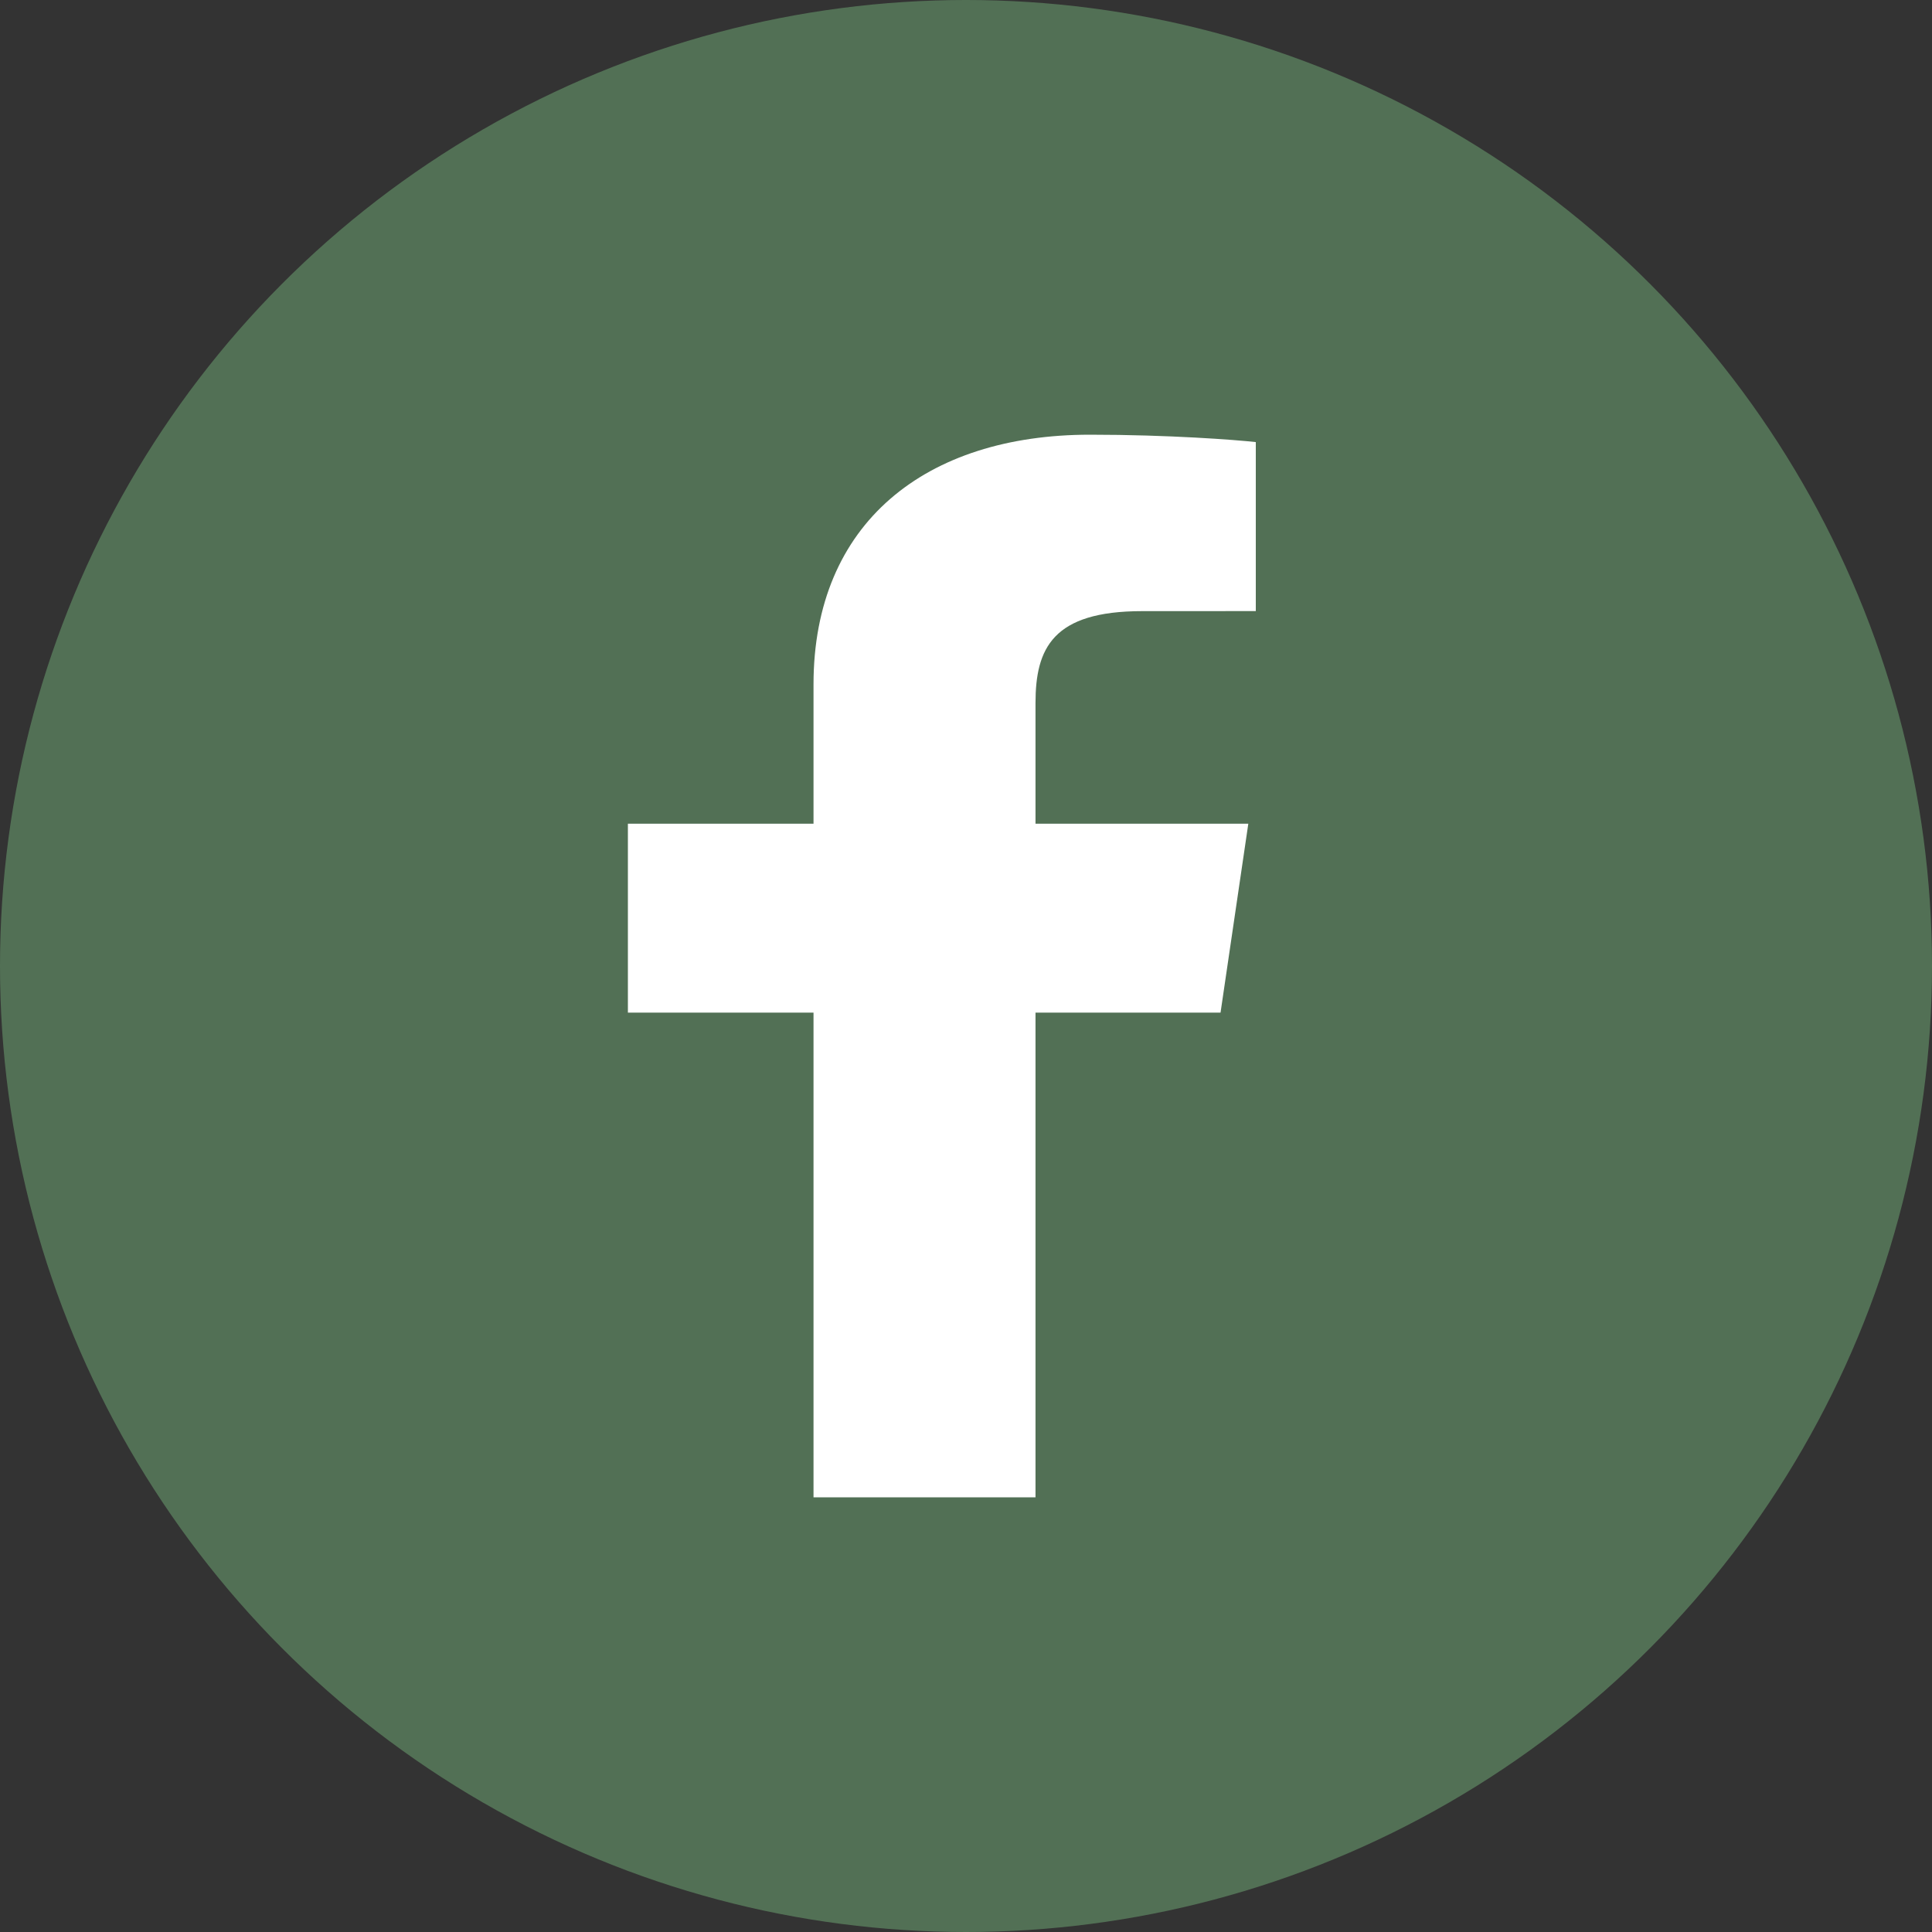
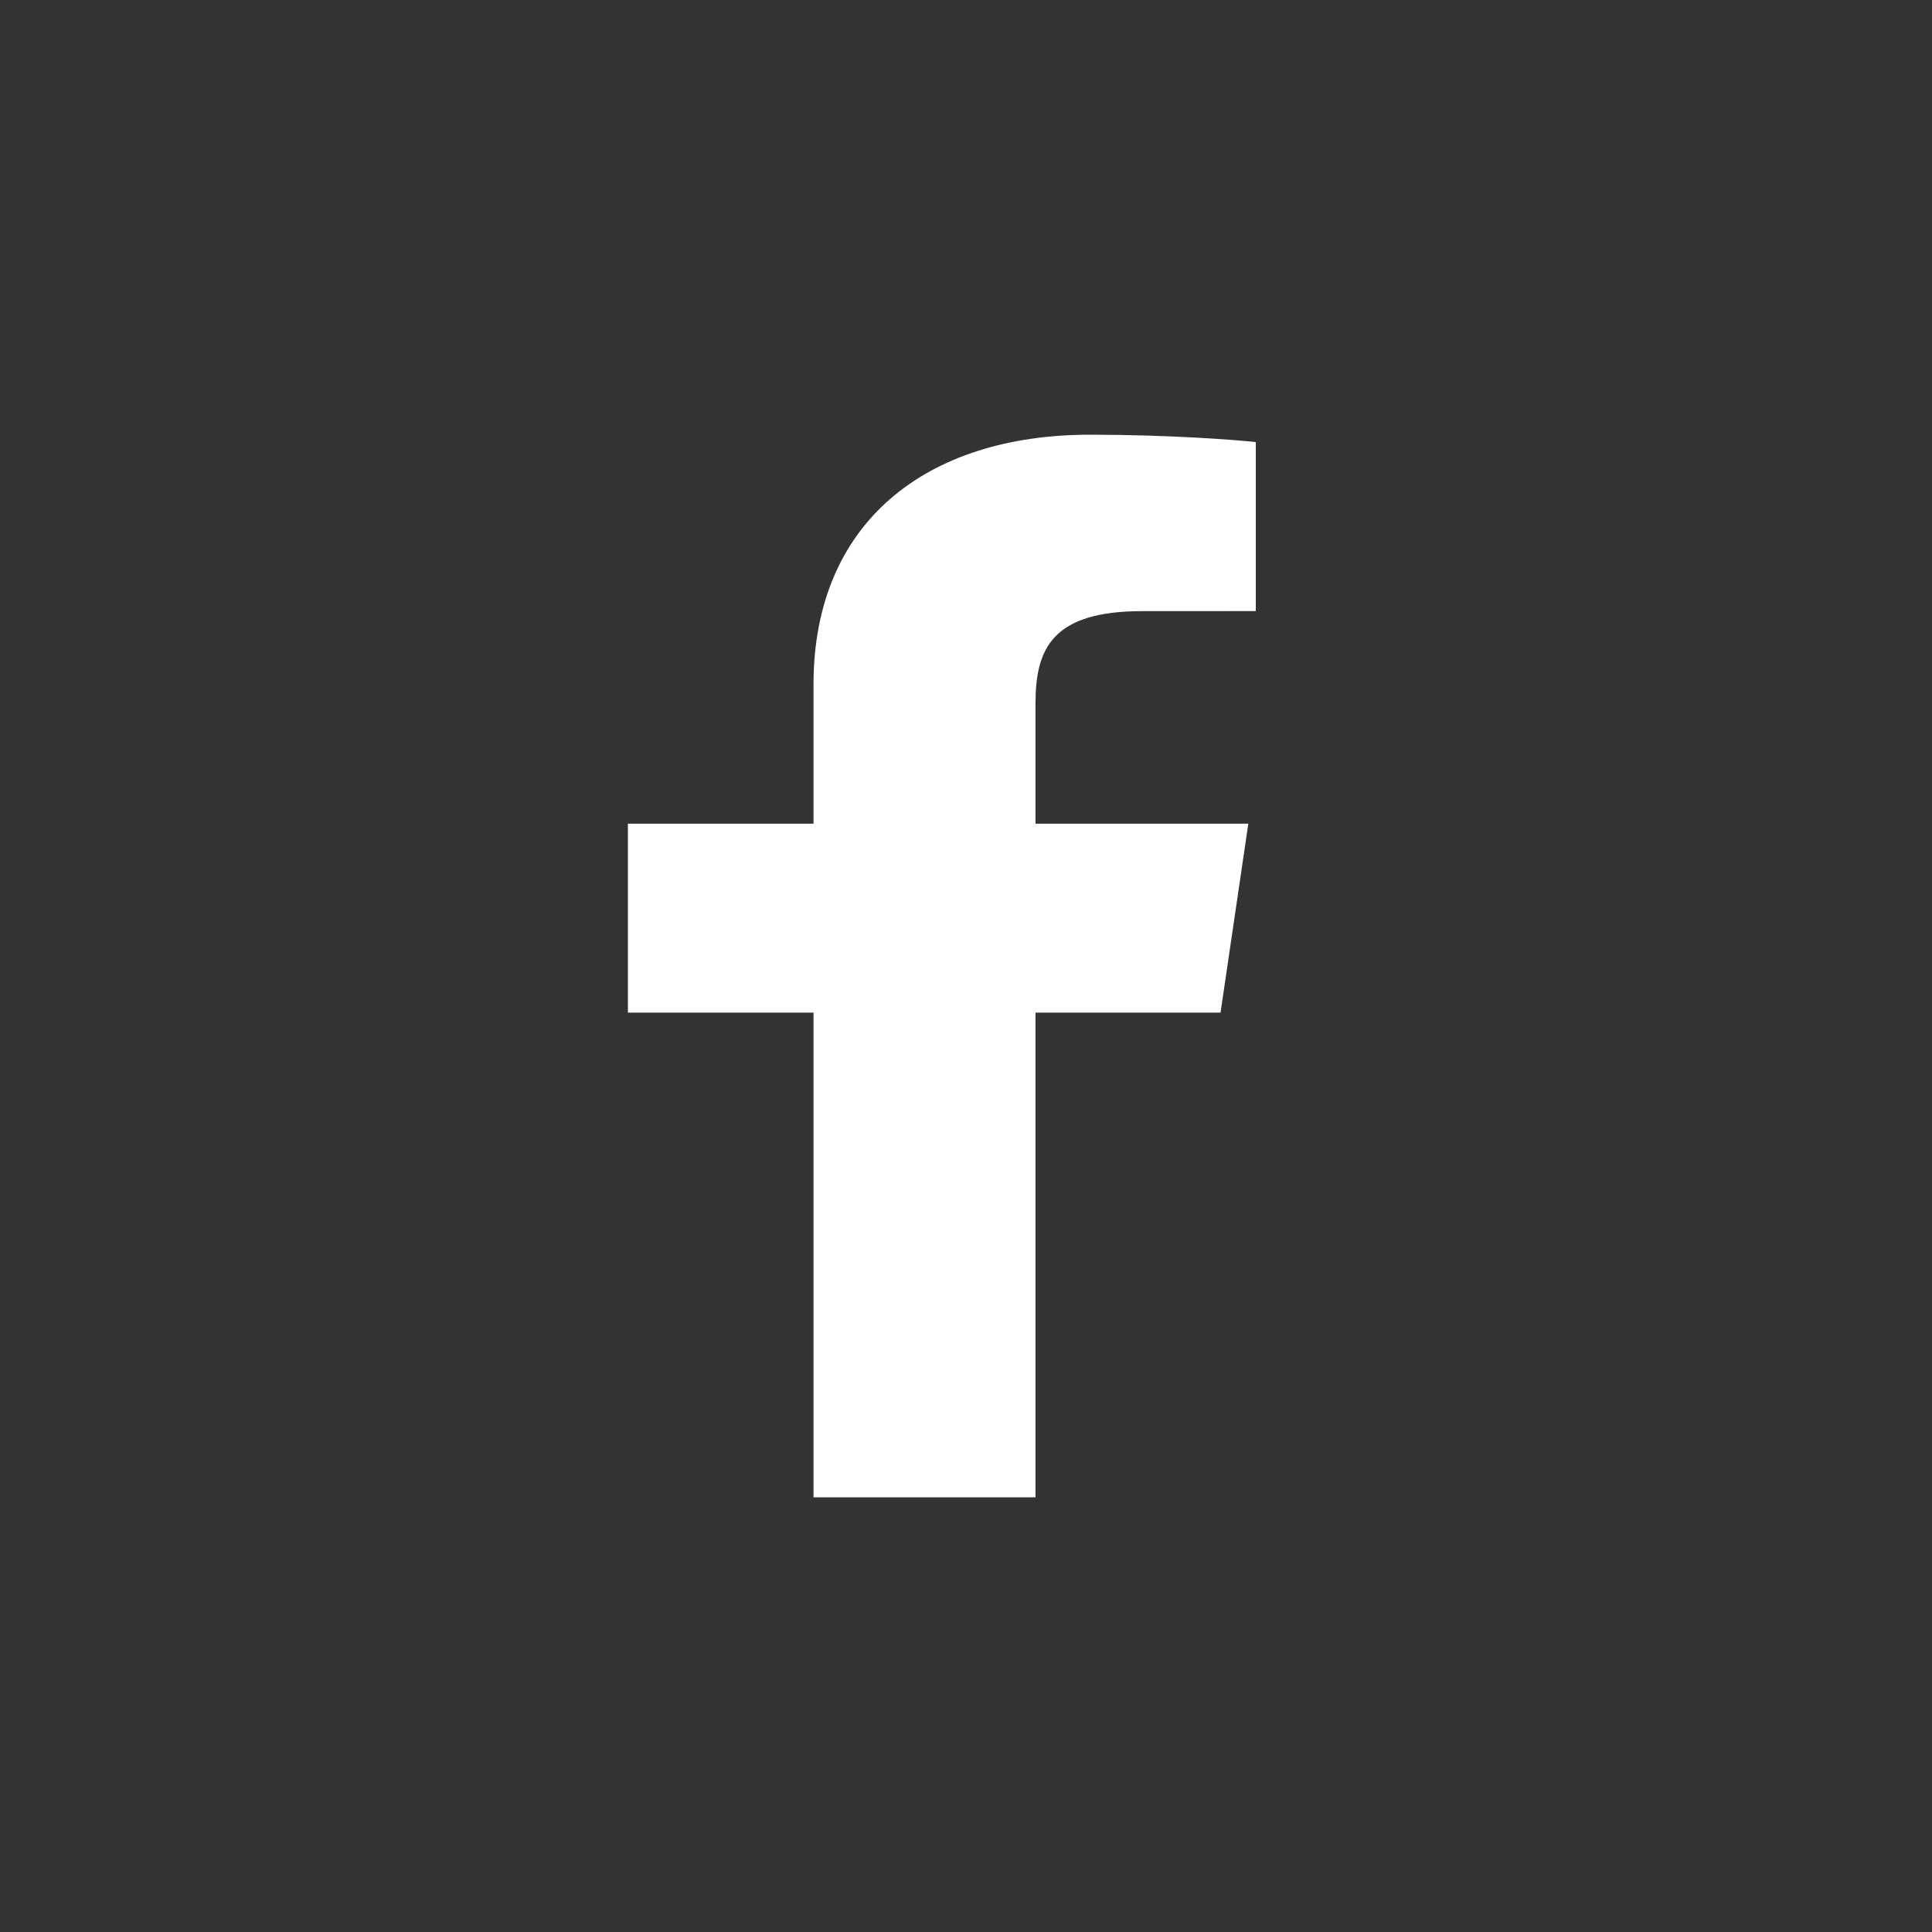
<svg xmlns="http://www.w3.org/2000/svg" width="40" height="40" viewBox="0 0 40 40" fill="none">
  <rect x="0" y="0" width="40" height="40" fill="#333333" stroke="none" />
-   <circle cx="20" cy="20" r="20" fill="#527055" />
  <path d="M21.439 31V20.965H25.27L25.845 17.054H21.439V14.557C21.439 13.424 21.795 12.653 23.645 12.653L26 12.652V9.153C25.593 9.107 24.195 9 22.567 9C19.169 9 16.843 10.823 16.843 14.169V17.054H13V20.965H16.843V31H21.439Z" fill="white" />
</svg>